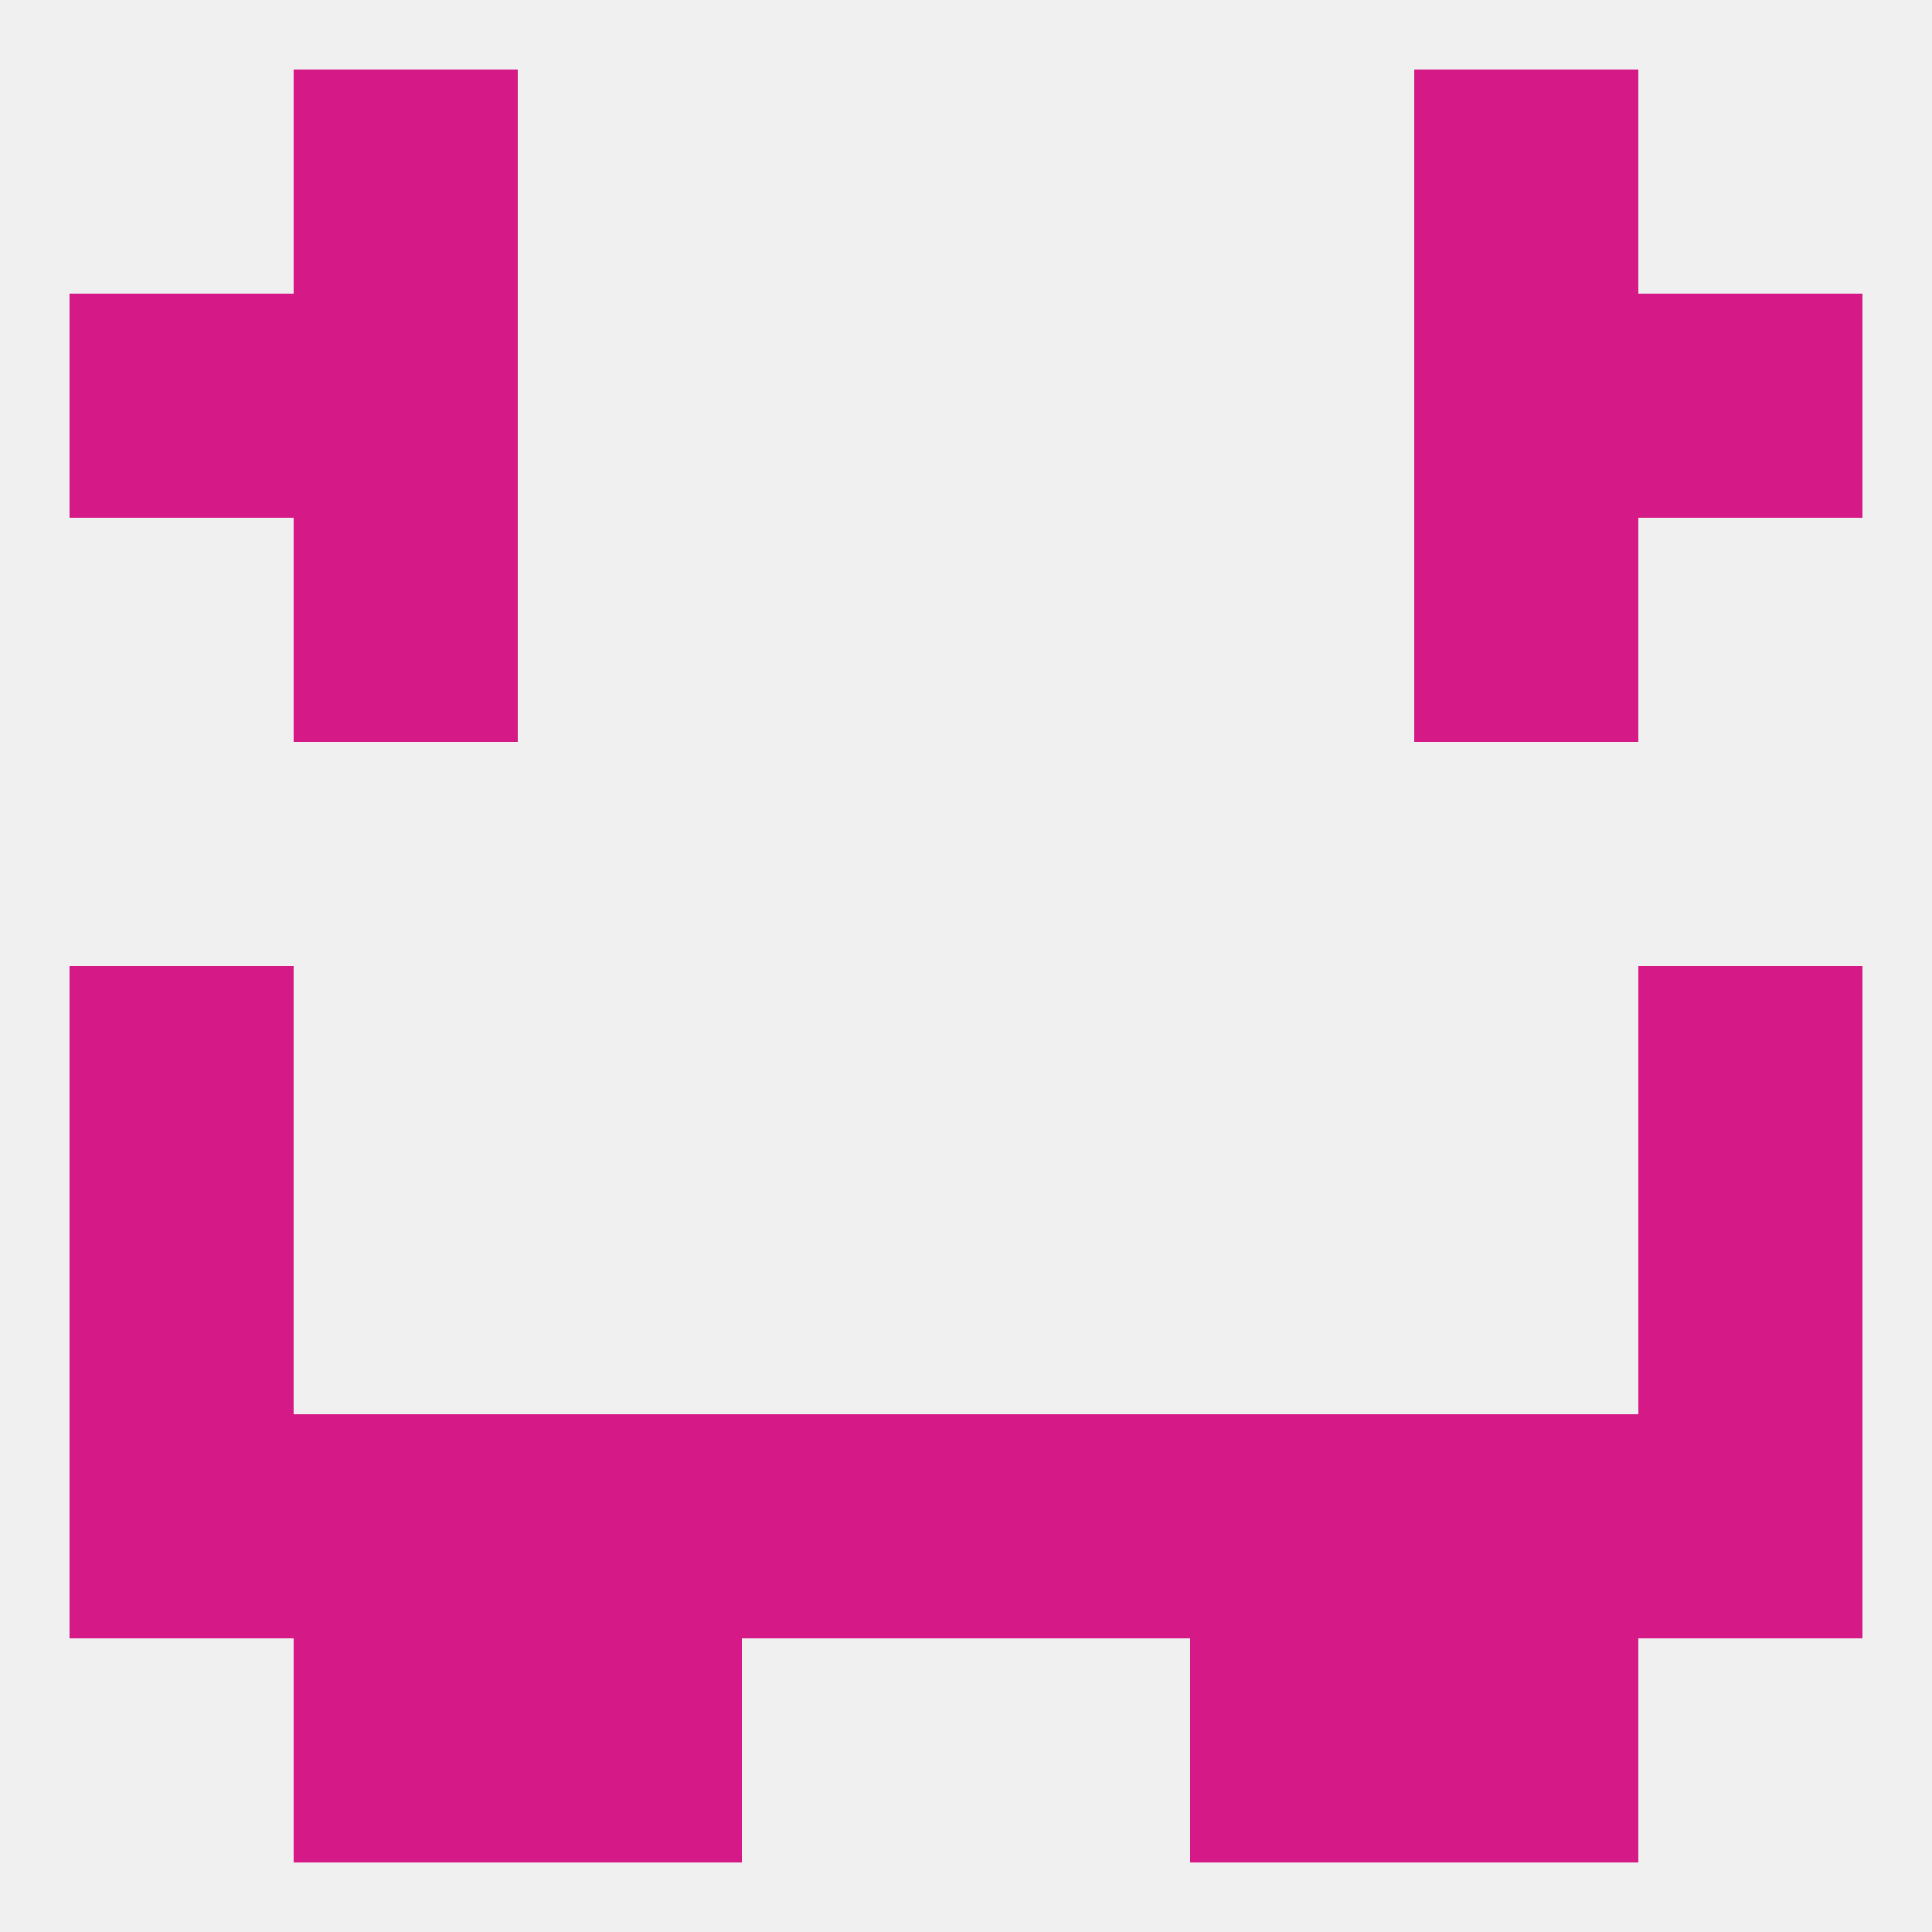
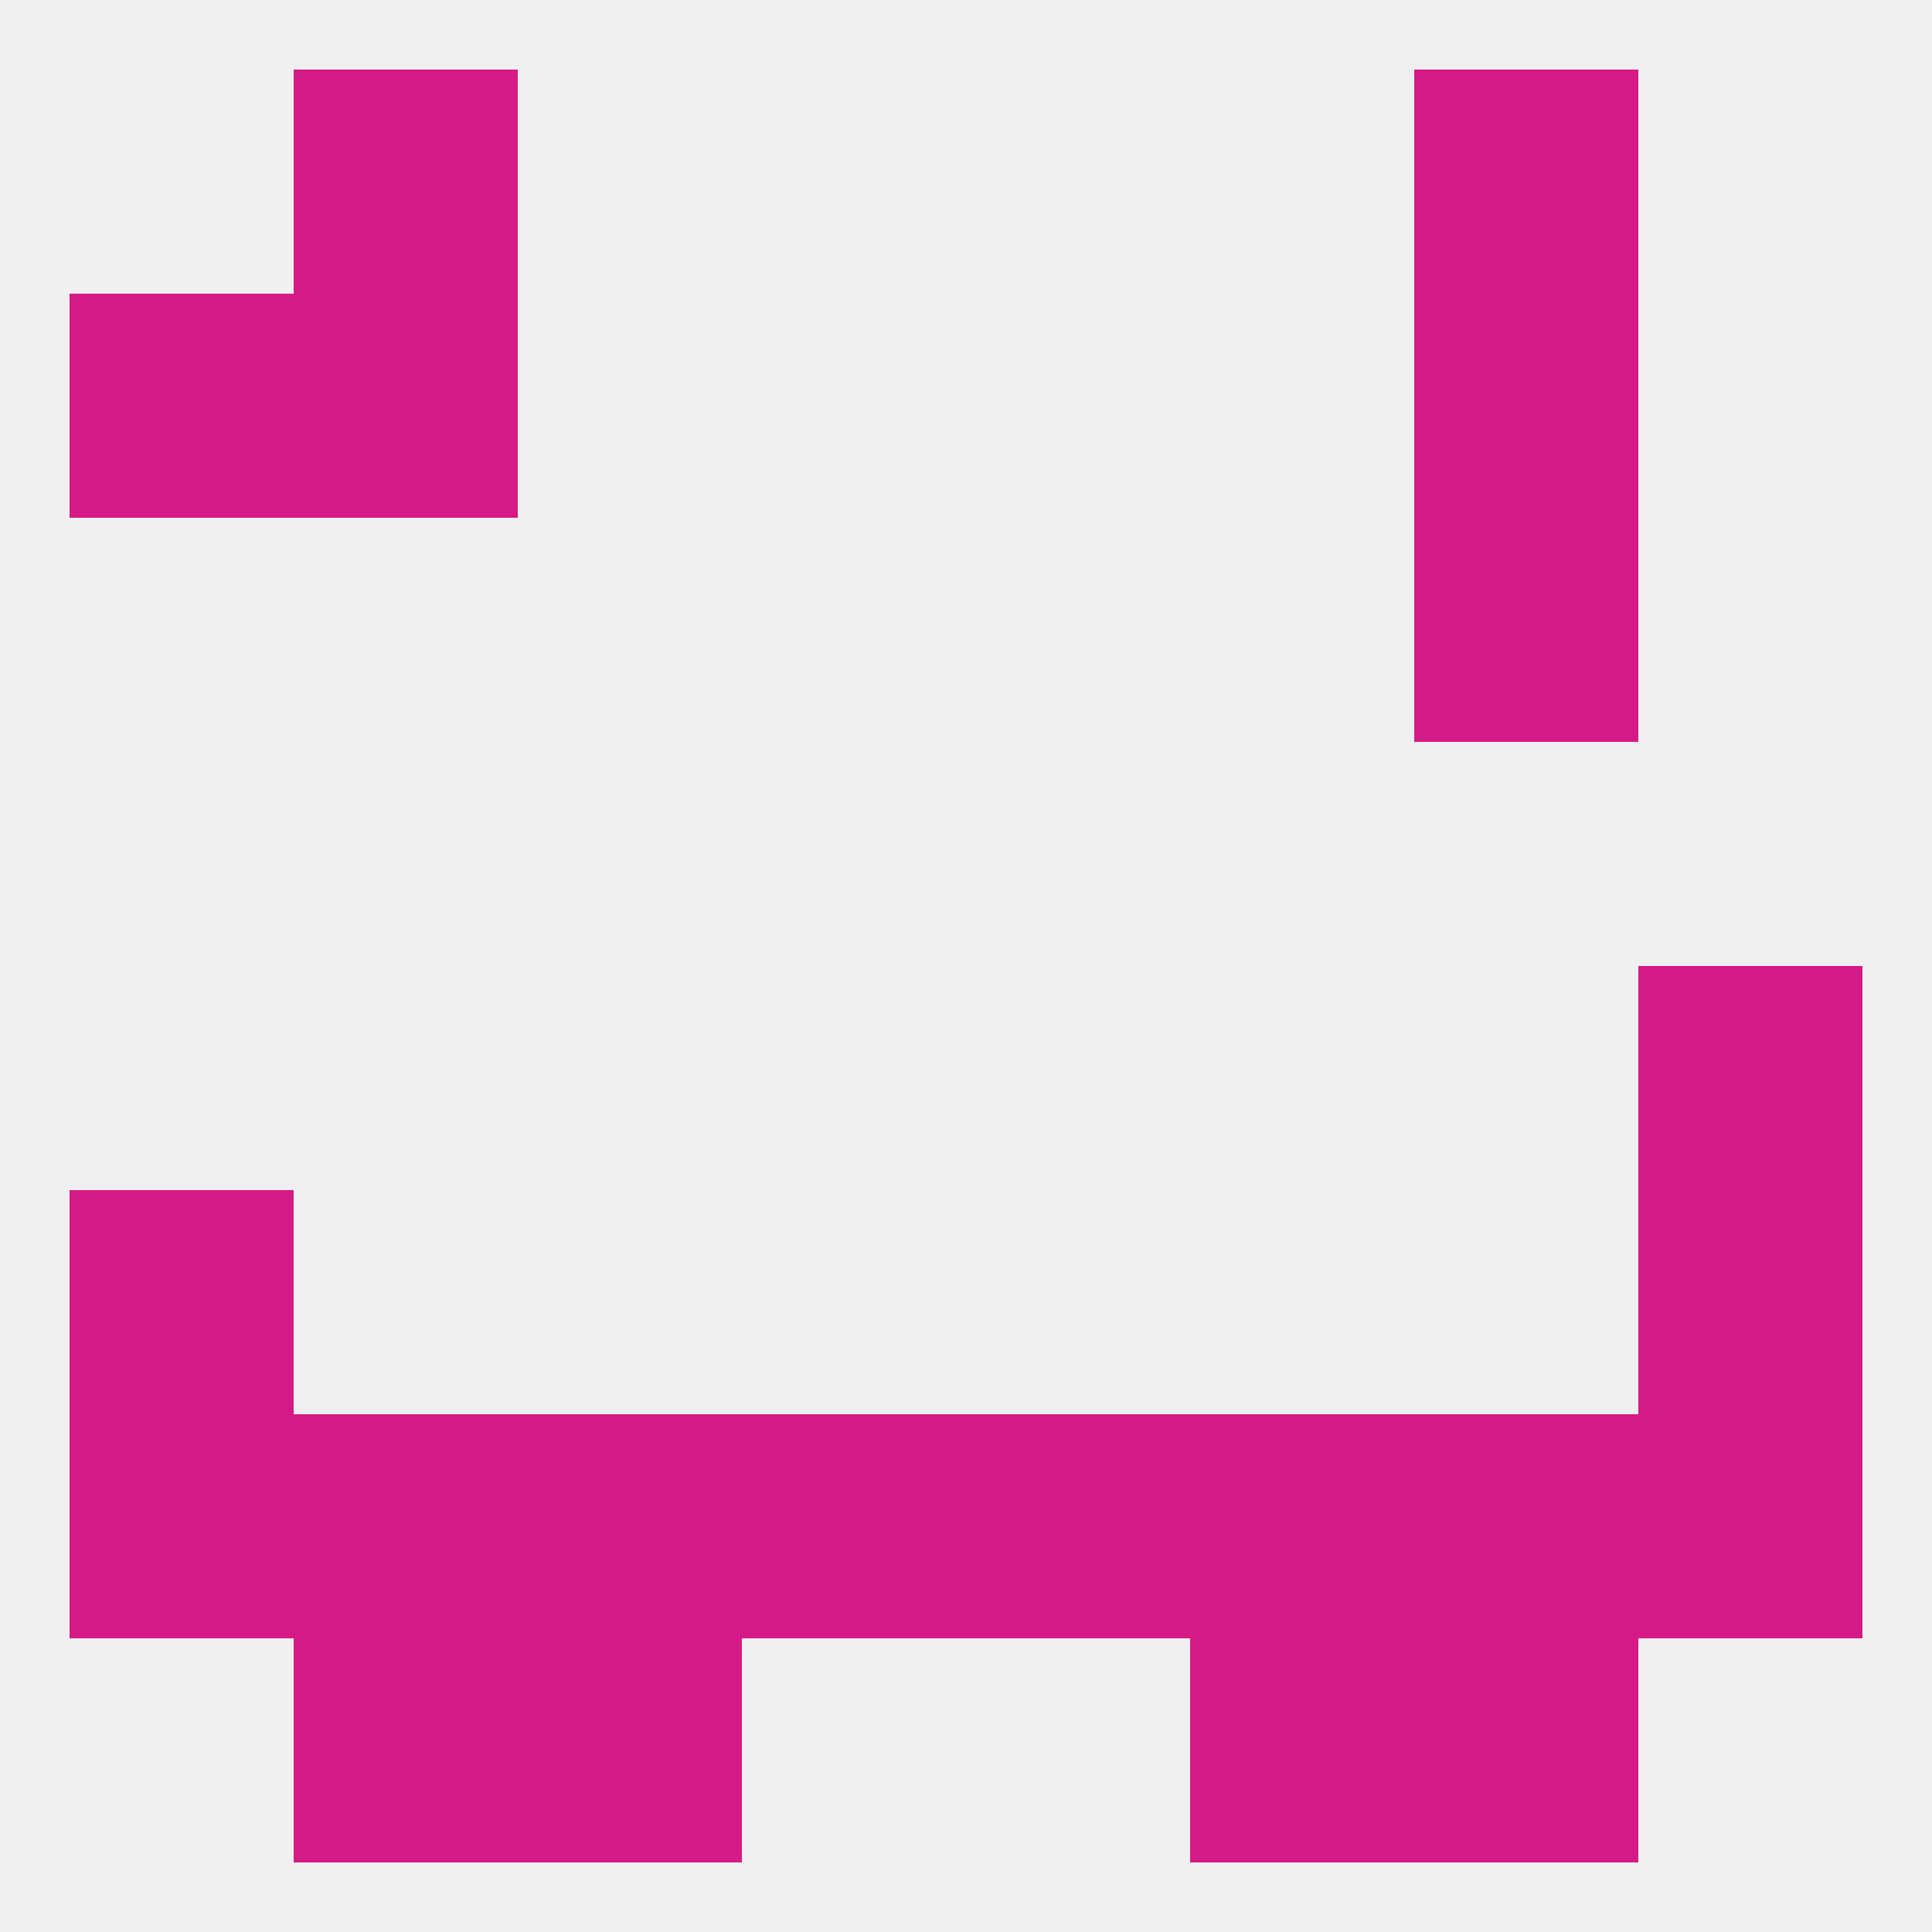
<svg xmlns="http://www.w3.org/2000/svg" version="1.1" baseprofile="full" width="250" height="250" viewBox="0 0 250 250">
  <rect width="100%" height="100%" fill="rgba(240,240,240,255)" />
  <rect x="183" y="67" width="29" height="29" fill="rgba(213,26,135,255)" />
-   <rect x="38" y="67" width="29" height="29" fill="rgba(213,26,135,255)" />
-   <rect x="9" y="125" width="29" height="29" fill="rgba(213,26,135,255)" />
  <rect x="212" y="125" width="29" height="29" fill="rgba(213,26,135,255)" />
  <rect x="9" y="154" width="29" height="29" fill="rgba(213,26,135,255)" />
  <rect x="212" y="154" width="29" height="29" fill="rgba(213,26,135,255)" />
  <rect x="9" y="183" width="29" height="29" fill="rgba(213,26,135,255)" />
  <rect x="212" y="183" width="29" height="29" fill="rgba(213,26,135,255)" />
  <rect x="38" y="183" width="29" height="29" fill="rgba(213,26,135,255)" />
  <rect x="183" y="183" width="29" height="29" fill="rgba(213,26,135,255)" />
  <rect x="96" y="183" width="29" height="29" fill="rgba(213,26,135,255)" />
  <rect x="125" y="183" width="29" height="29" fill="rgba(213,26,135,255)" />
  <rect x="67" y="183" width="29" height="29" fill="rgba(213,26,135,255)" />
  <rect x="154" y="183" width="29" height="29" fill="rgba(213,26,135,255)" />
  <rect x="67" y="212" width="29" height="29" fill="rgba(213,26,135,255)" />
  <rect x="154" y="212" width="29" height="29" fill="rgba(213,26,135,255)" />
  <rect x="38" y="212" width="29" height="29" fill="rgba(213,26,135,255)" />
  <rect x="183" y="212" width="29" height="29" fill="rgba(213,26,135,255)" />
  <rect x="38" y="9" width="29" height="29" fill="rgba(213,26,135,255)" />
  <rect x="183" y="9" width="29" height="29" fill="rgba(213,26,135,255)" />
-   <rect x="212" y="38" width="29" height="29" fill="rgba(213,26,135,255)" />
  <rect x="38" y="38" width="29" height="29" fill="rgba(213,26,135,255)" />
  <rect x="183" y="38" width="29" height="29" fill="rgba(213,26,135,255)" />
  <rect x="9" y="38" width="29" height="29" fill="rgba(213,26,135,255)" />
</svg>